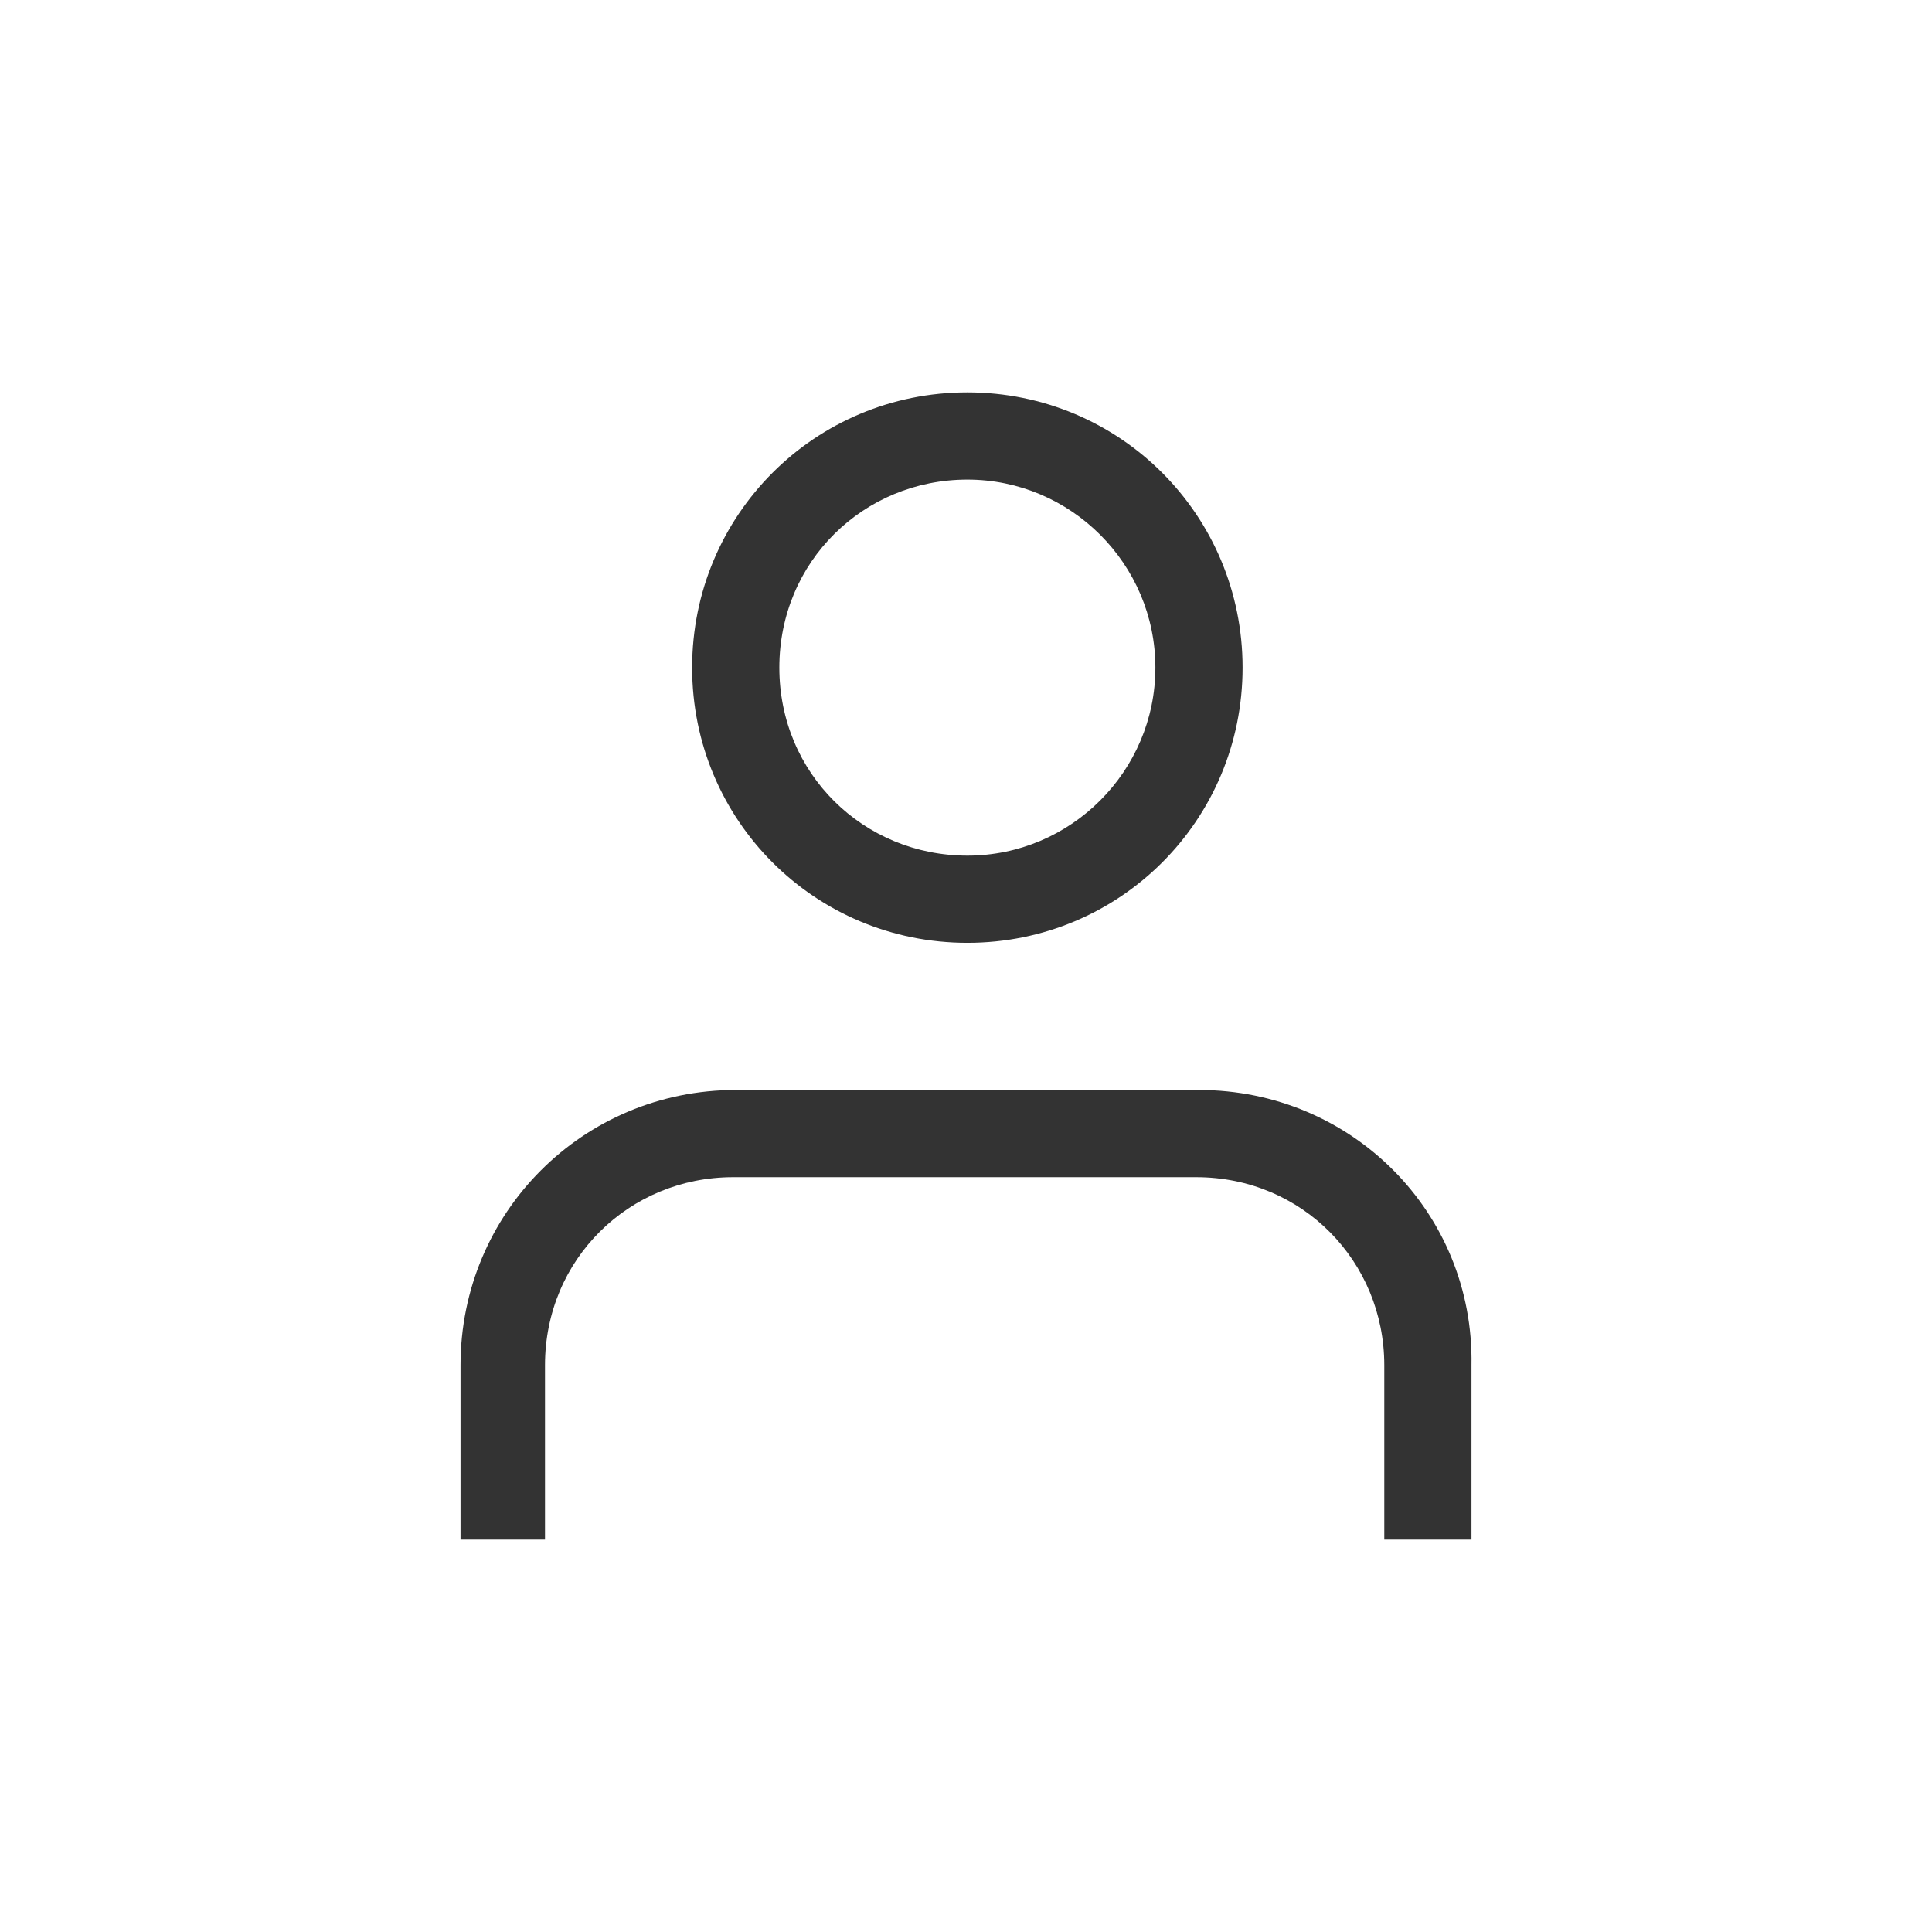
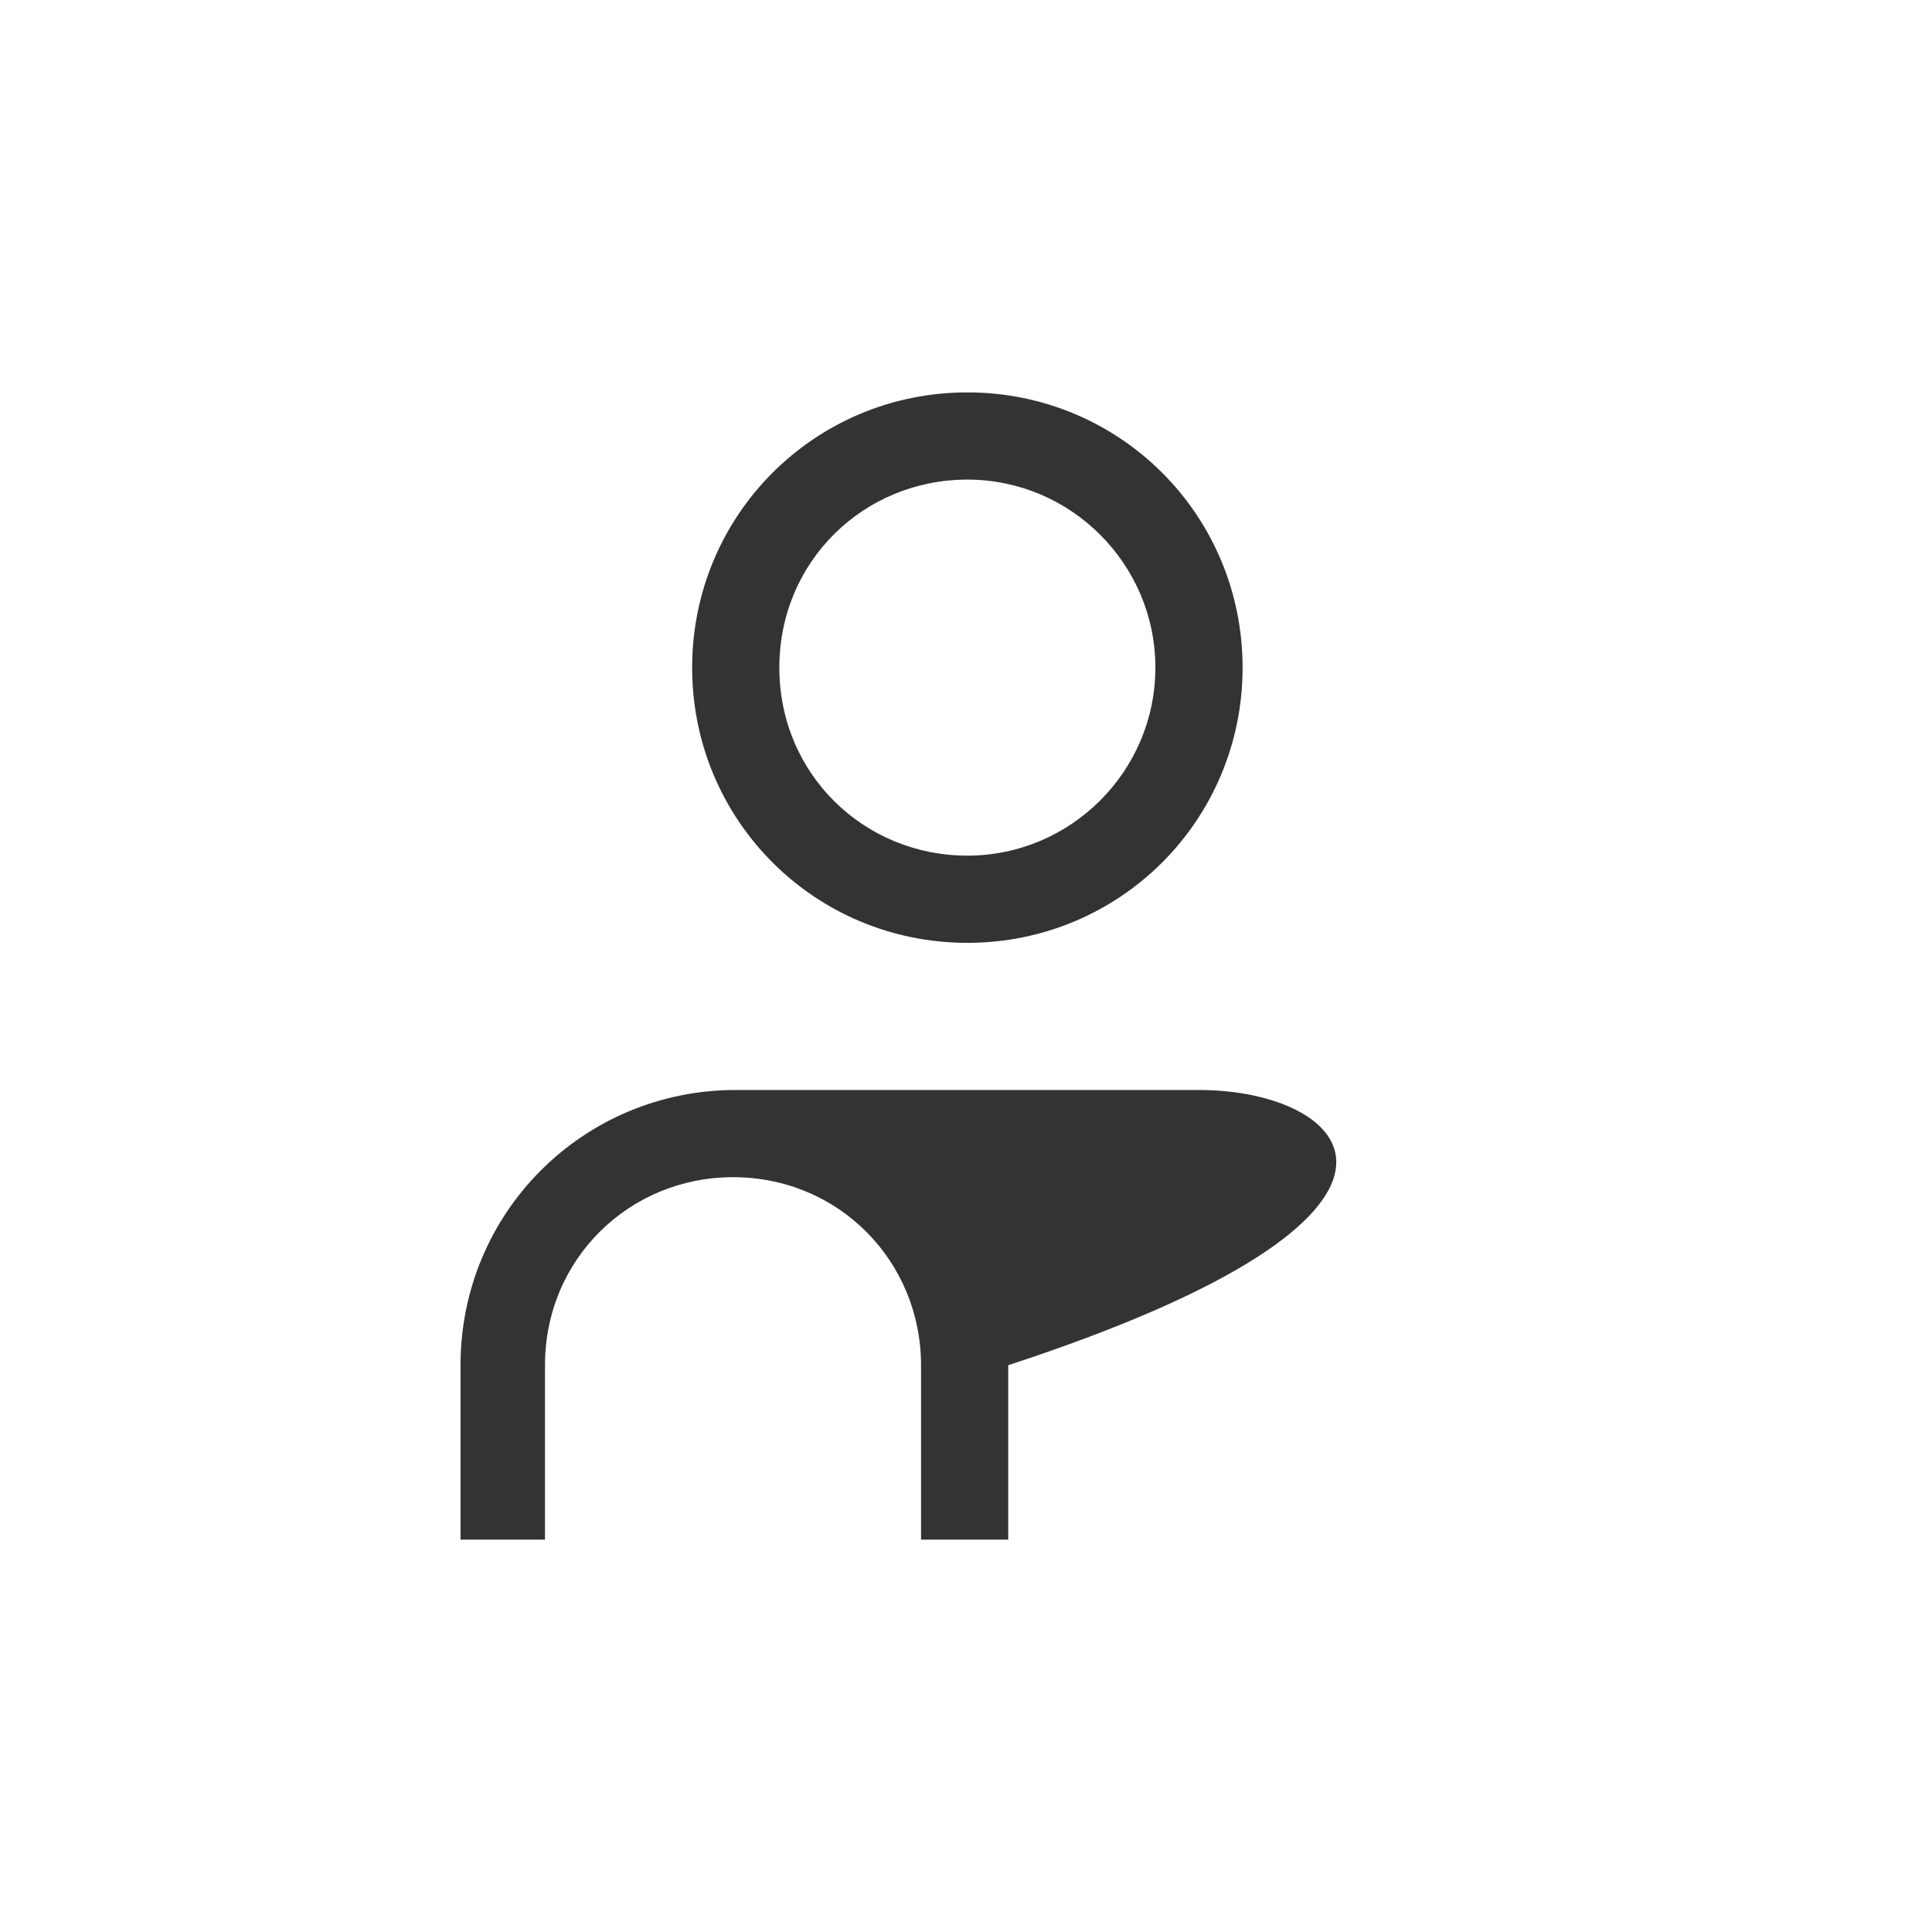
<svg xmlns="http://www.w3.org/2000/svg" version="1.1" id="Layer_1" x="0px" y="0px" viewBox="0 0 70.9 70.9" style="enable-background:new 0 0 70.9 70.9;" xml:space="preserve">
  <style type="text/css">
	.st0{fill-rule:evenodd;clip-rule:evenodd;fill:#333333;}
</style>
-   <path class="st0" d="M28.6,24.5c0-3.9,3.1-6.9,6.9-6.9s6.9,3.1,6.9,6.9s-3.1,6.9-6.9,6.9S28.6,28.4,28.6,24.5z M35.5,14.4  c-5.6,0-10.1,4.5-10.1,10.1s4.5,10.1,10.1,10.1s10.1-4.5,10.1-10.1S41.1,14.4,35.5,14.4z M20,50.1c0-3.9,3.1-6.9,6.9-6.9h17  c3.9,0,6.9,3.1,6.9,6.9v6.4h3.2v-6.4C54.1,44.5,49.6,40,44,40h-17c-5.6,0-10.1,4.5-10.1,10.1v6.4H20C20,56.5,20,50.1,20,50.1z" />
+   <path class="st0" d="M28.6,24.5c0-3.9,3.1-6.9,6.9-6.9s6.9,3.1,6.9,6.9s-3.1,6.9-6.9,6.9S28.6,28.4,28.6,24.5z M35.5,14.4  c-5.6,0-10.1,4.5-10.1,10.1s4.5,10.1,10.1,10.1s10.1-4.5,10.1-10.1S41.1,14.4,35.5,14.4z M20,50.1c0-3.9,3.1-6.9,6.9-6.9c3.9,0,6.9,3.1,6.9,6.9v6.4h3.2v-6.4C54.1,44.5,49.6,40,44,40h-17c-5.6,0-10.1,4.5-10.1,10.1v6.4H20C20,56.5,20,50.1,20,50.1z" />
</svg>